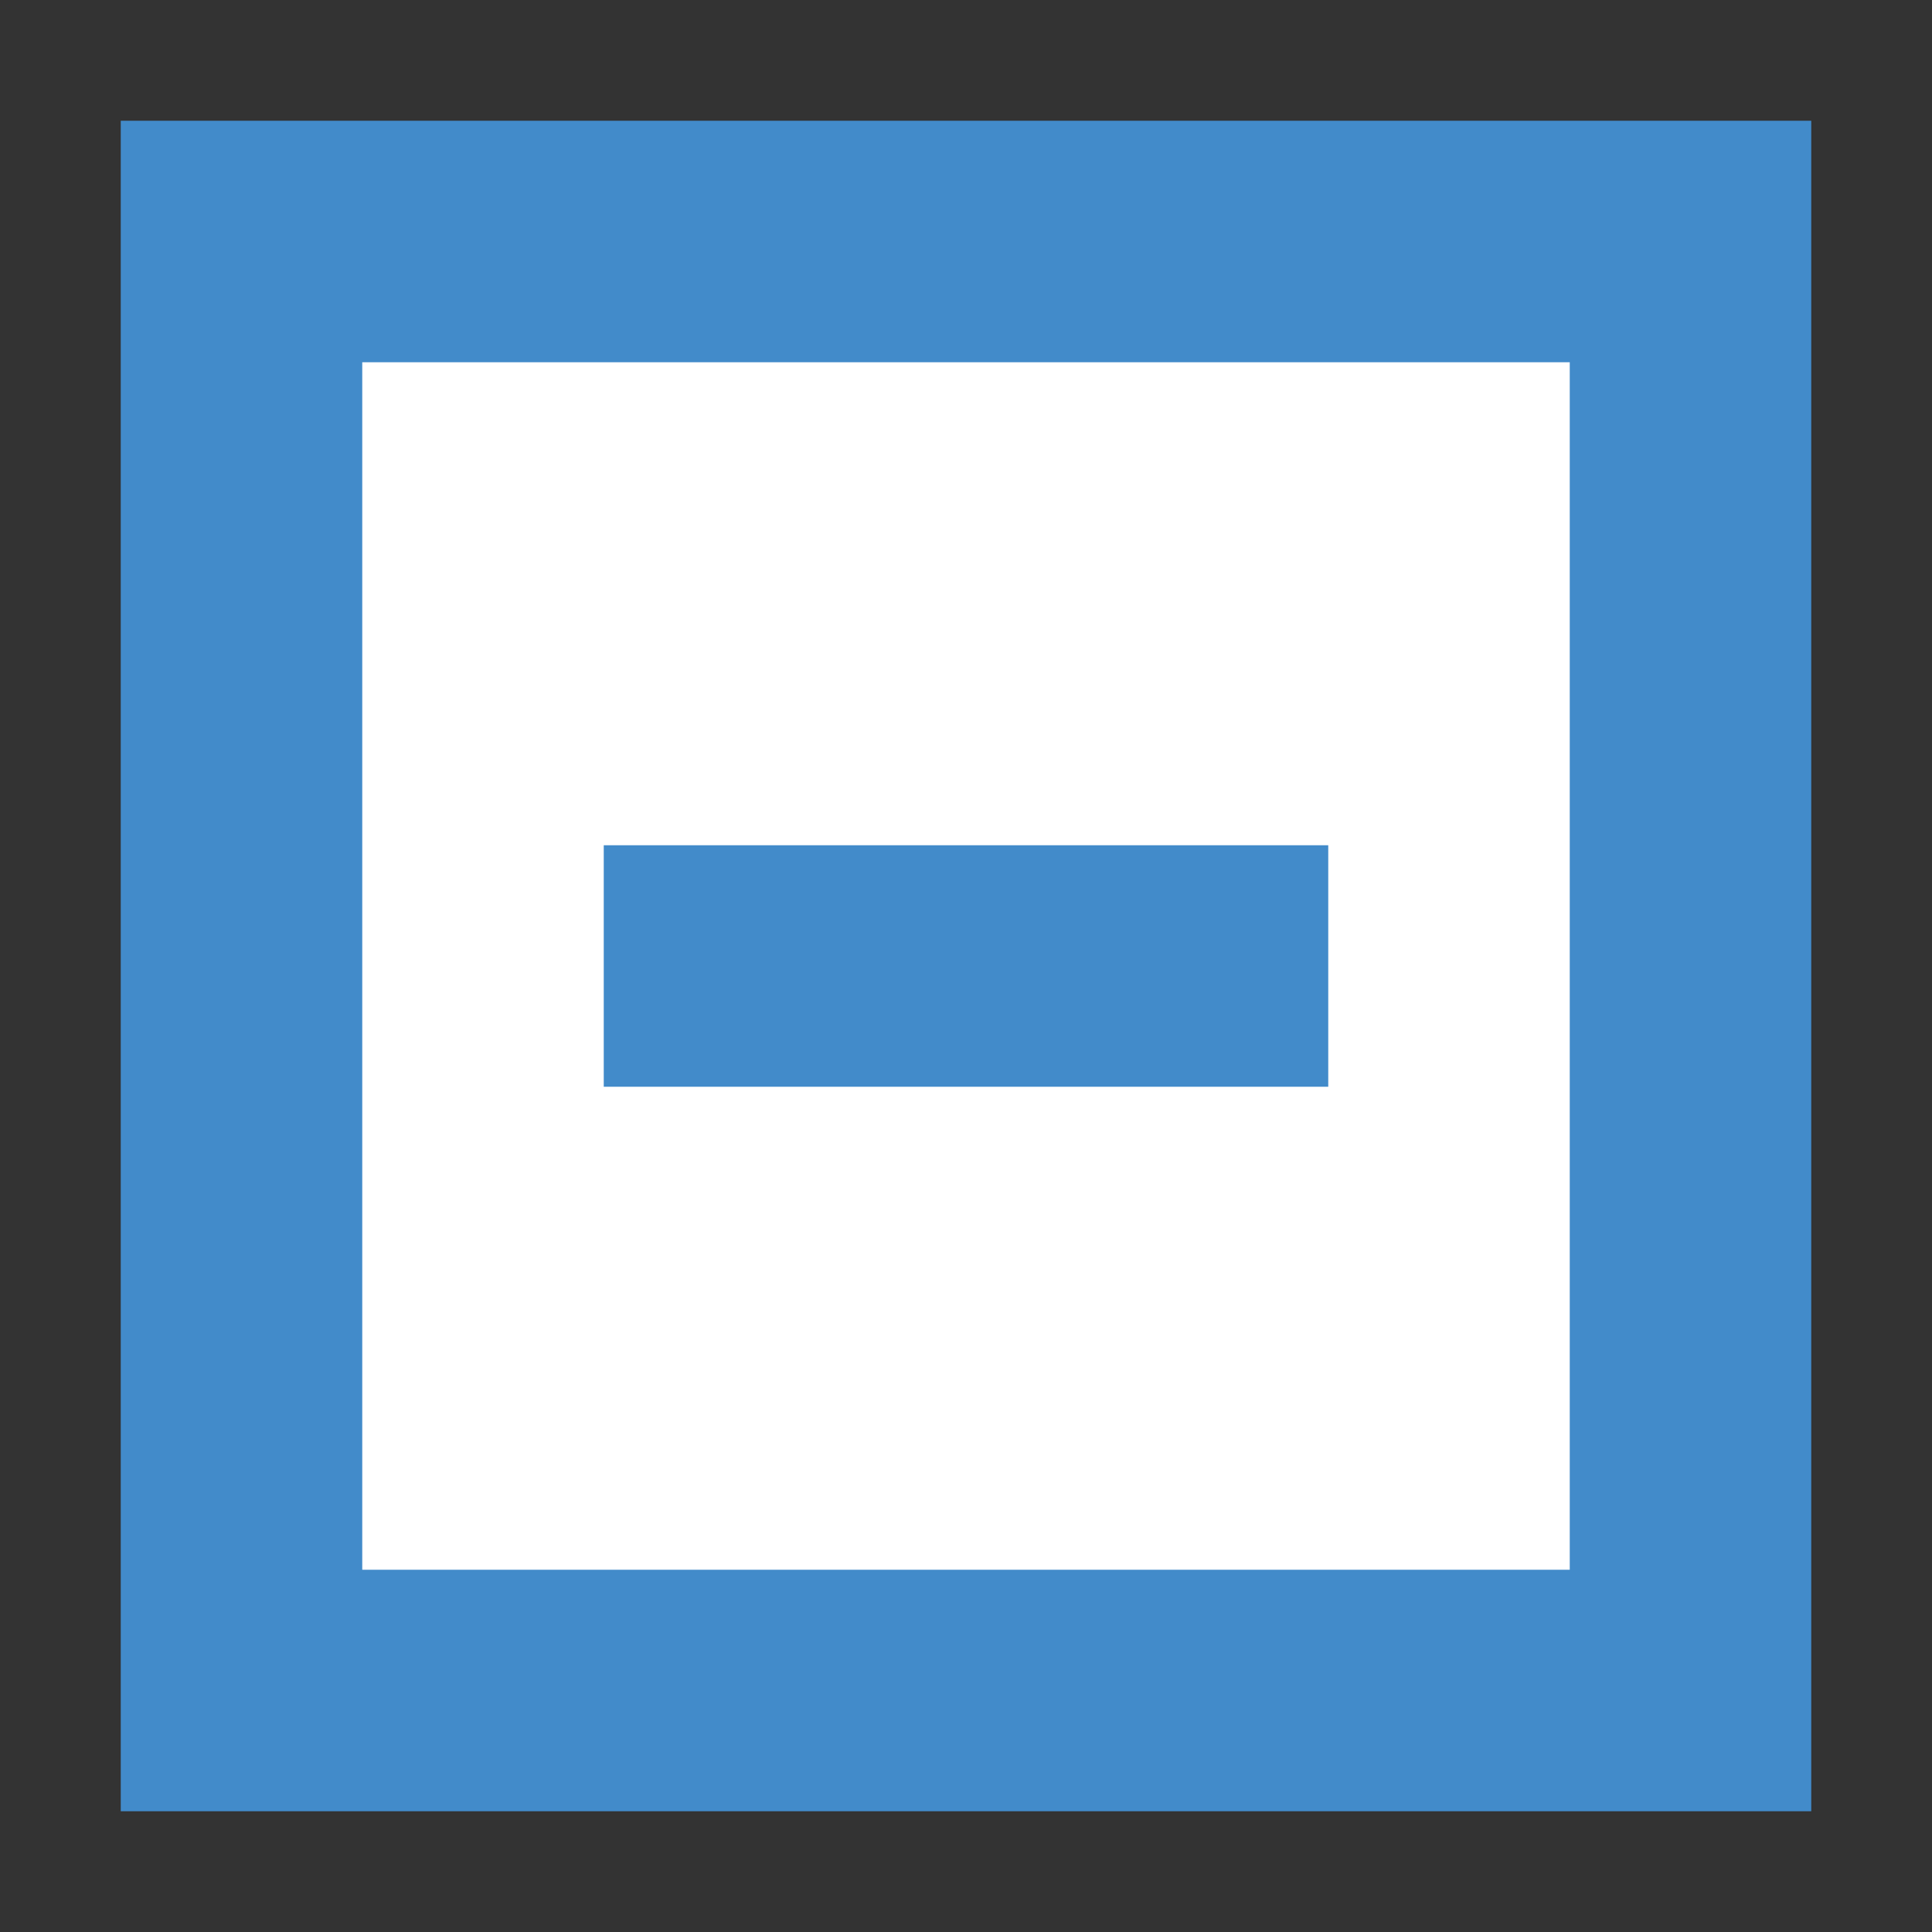
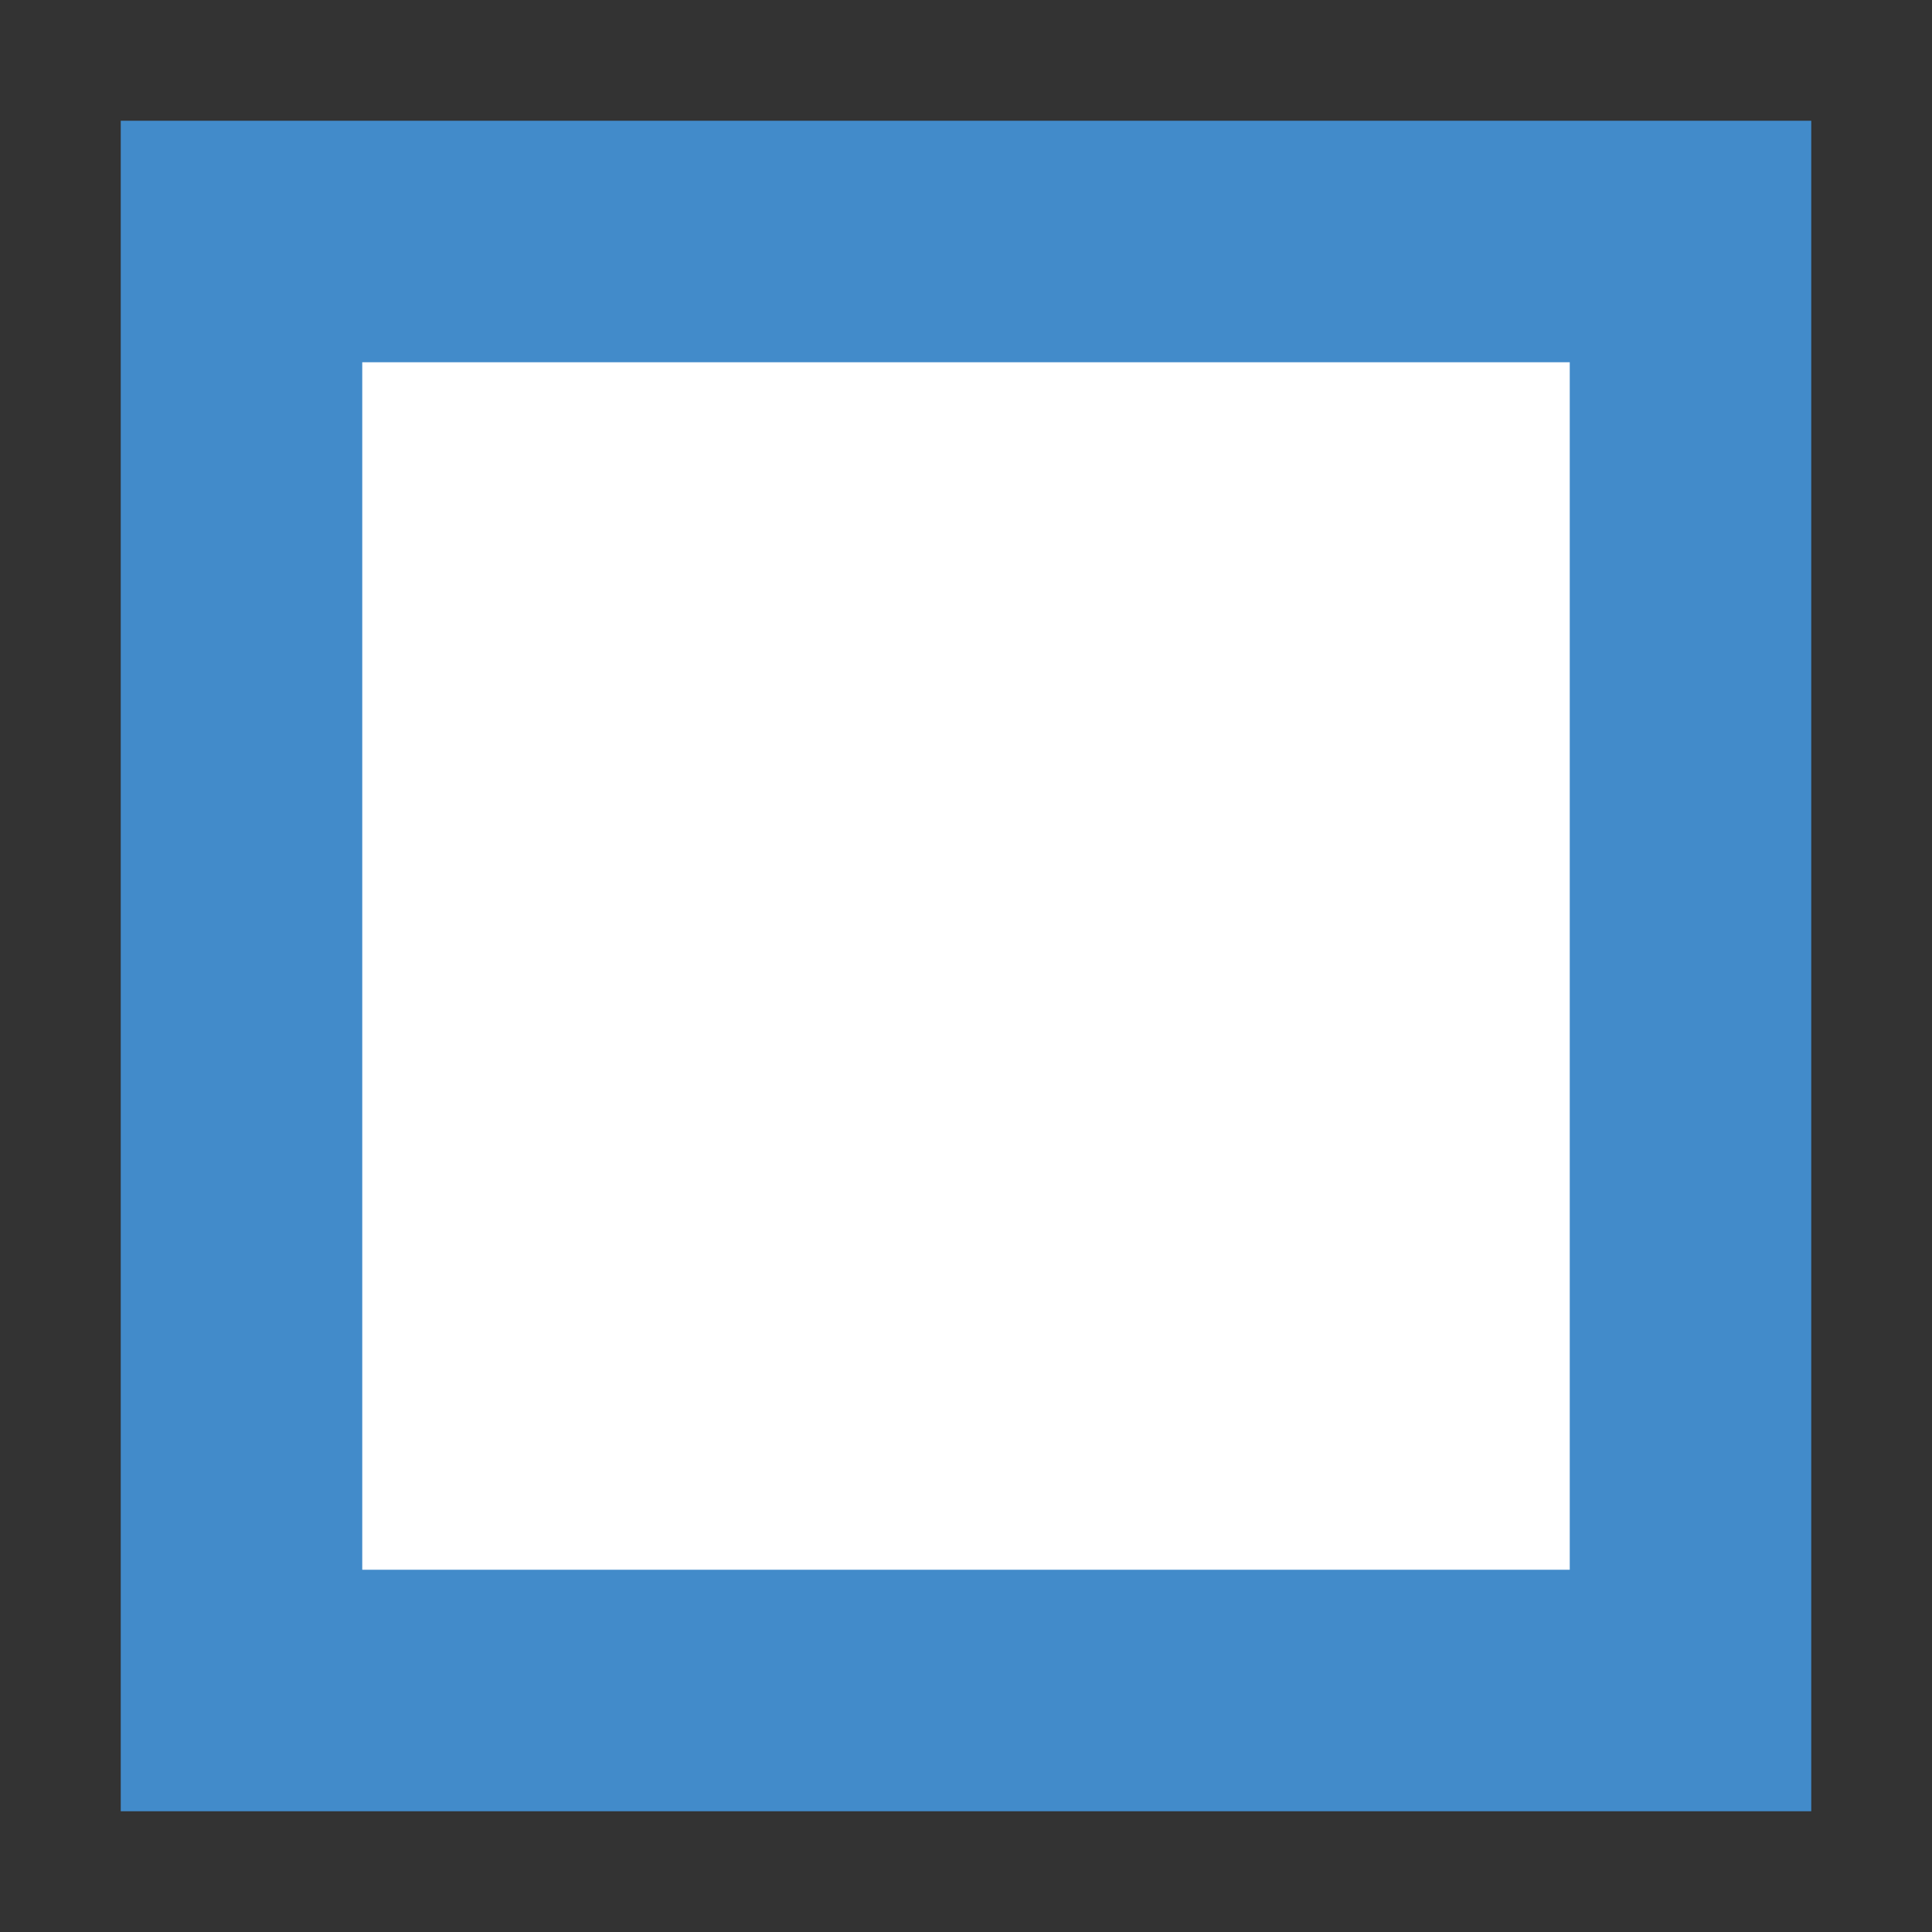
<svg xmlns="http://www.w3.org/2000/svg" width="16" height="16">
  <rect width="100%" height="100%" fill="#333333" stroke="none" />
  <rect x="2" y="2" width="12" height="12" style="fill:#fff;stroke-width:2;stroke:#428bca;" />
-   <line x1="5" y1="8" x2="11" y2="8" style="fill:#428bca;fill-opacity:0.1;stroke:#428bca;stroke-width:2" />
</svg>